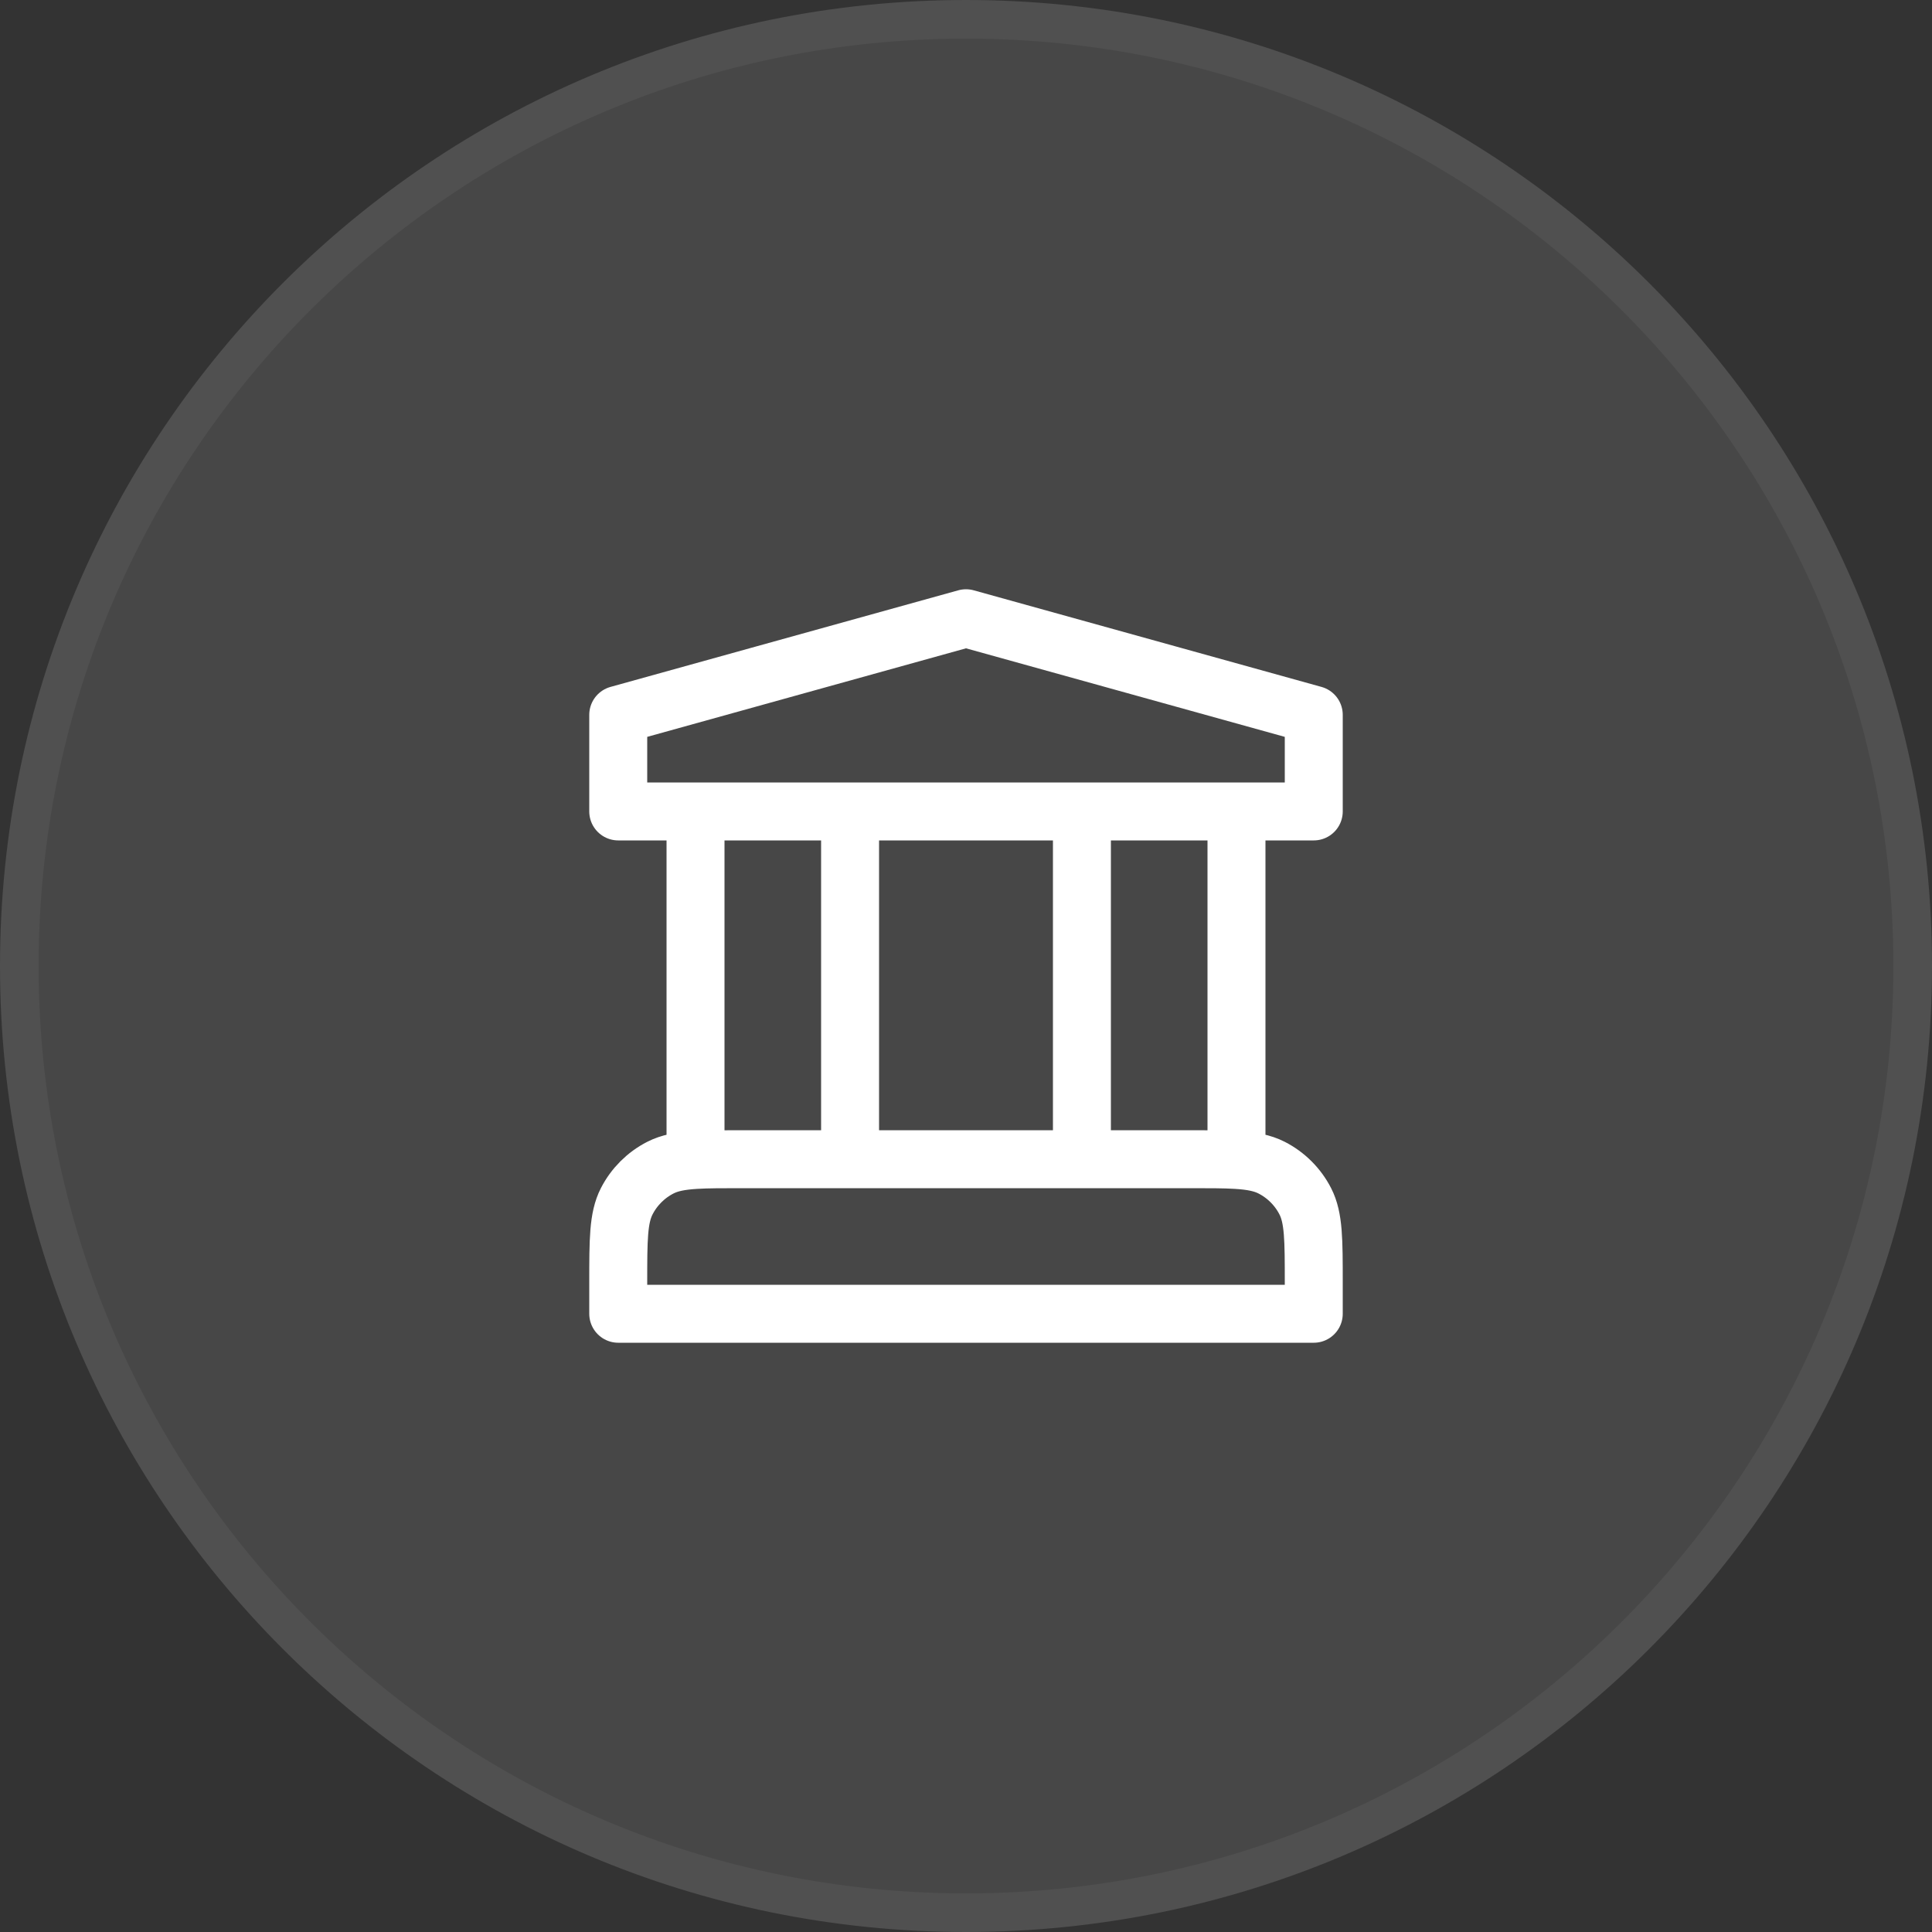
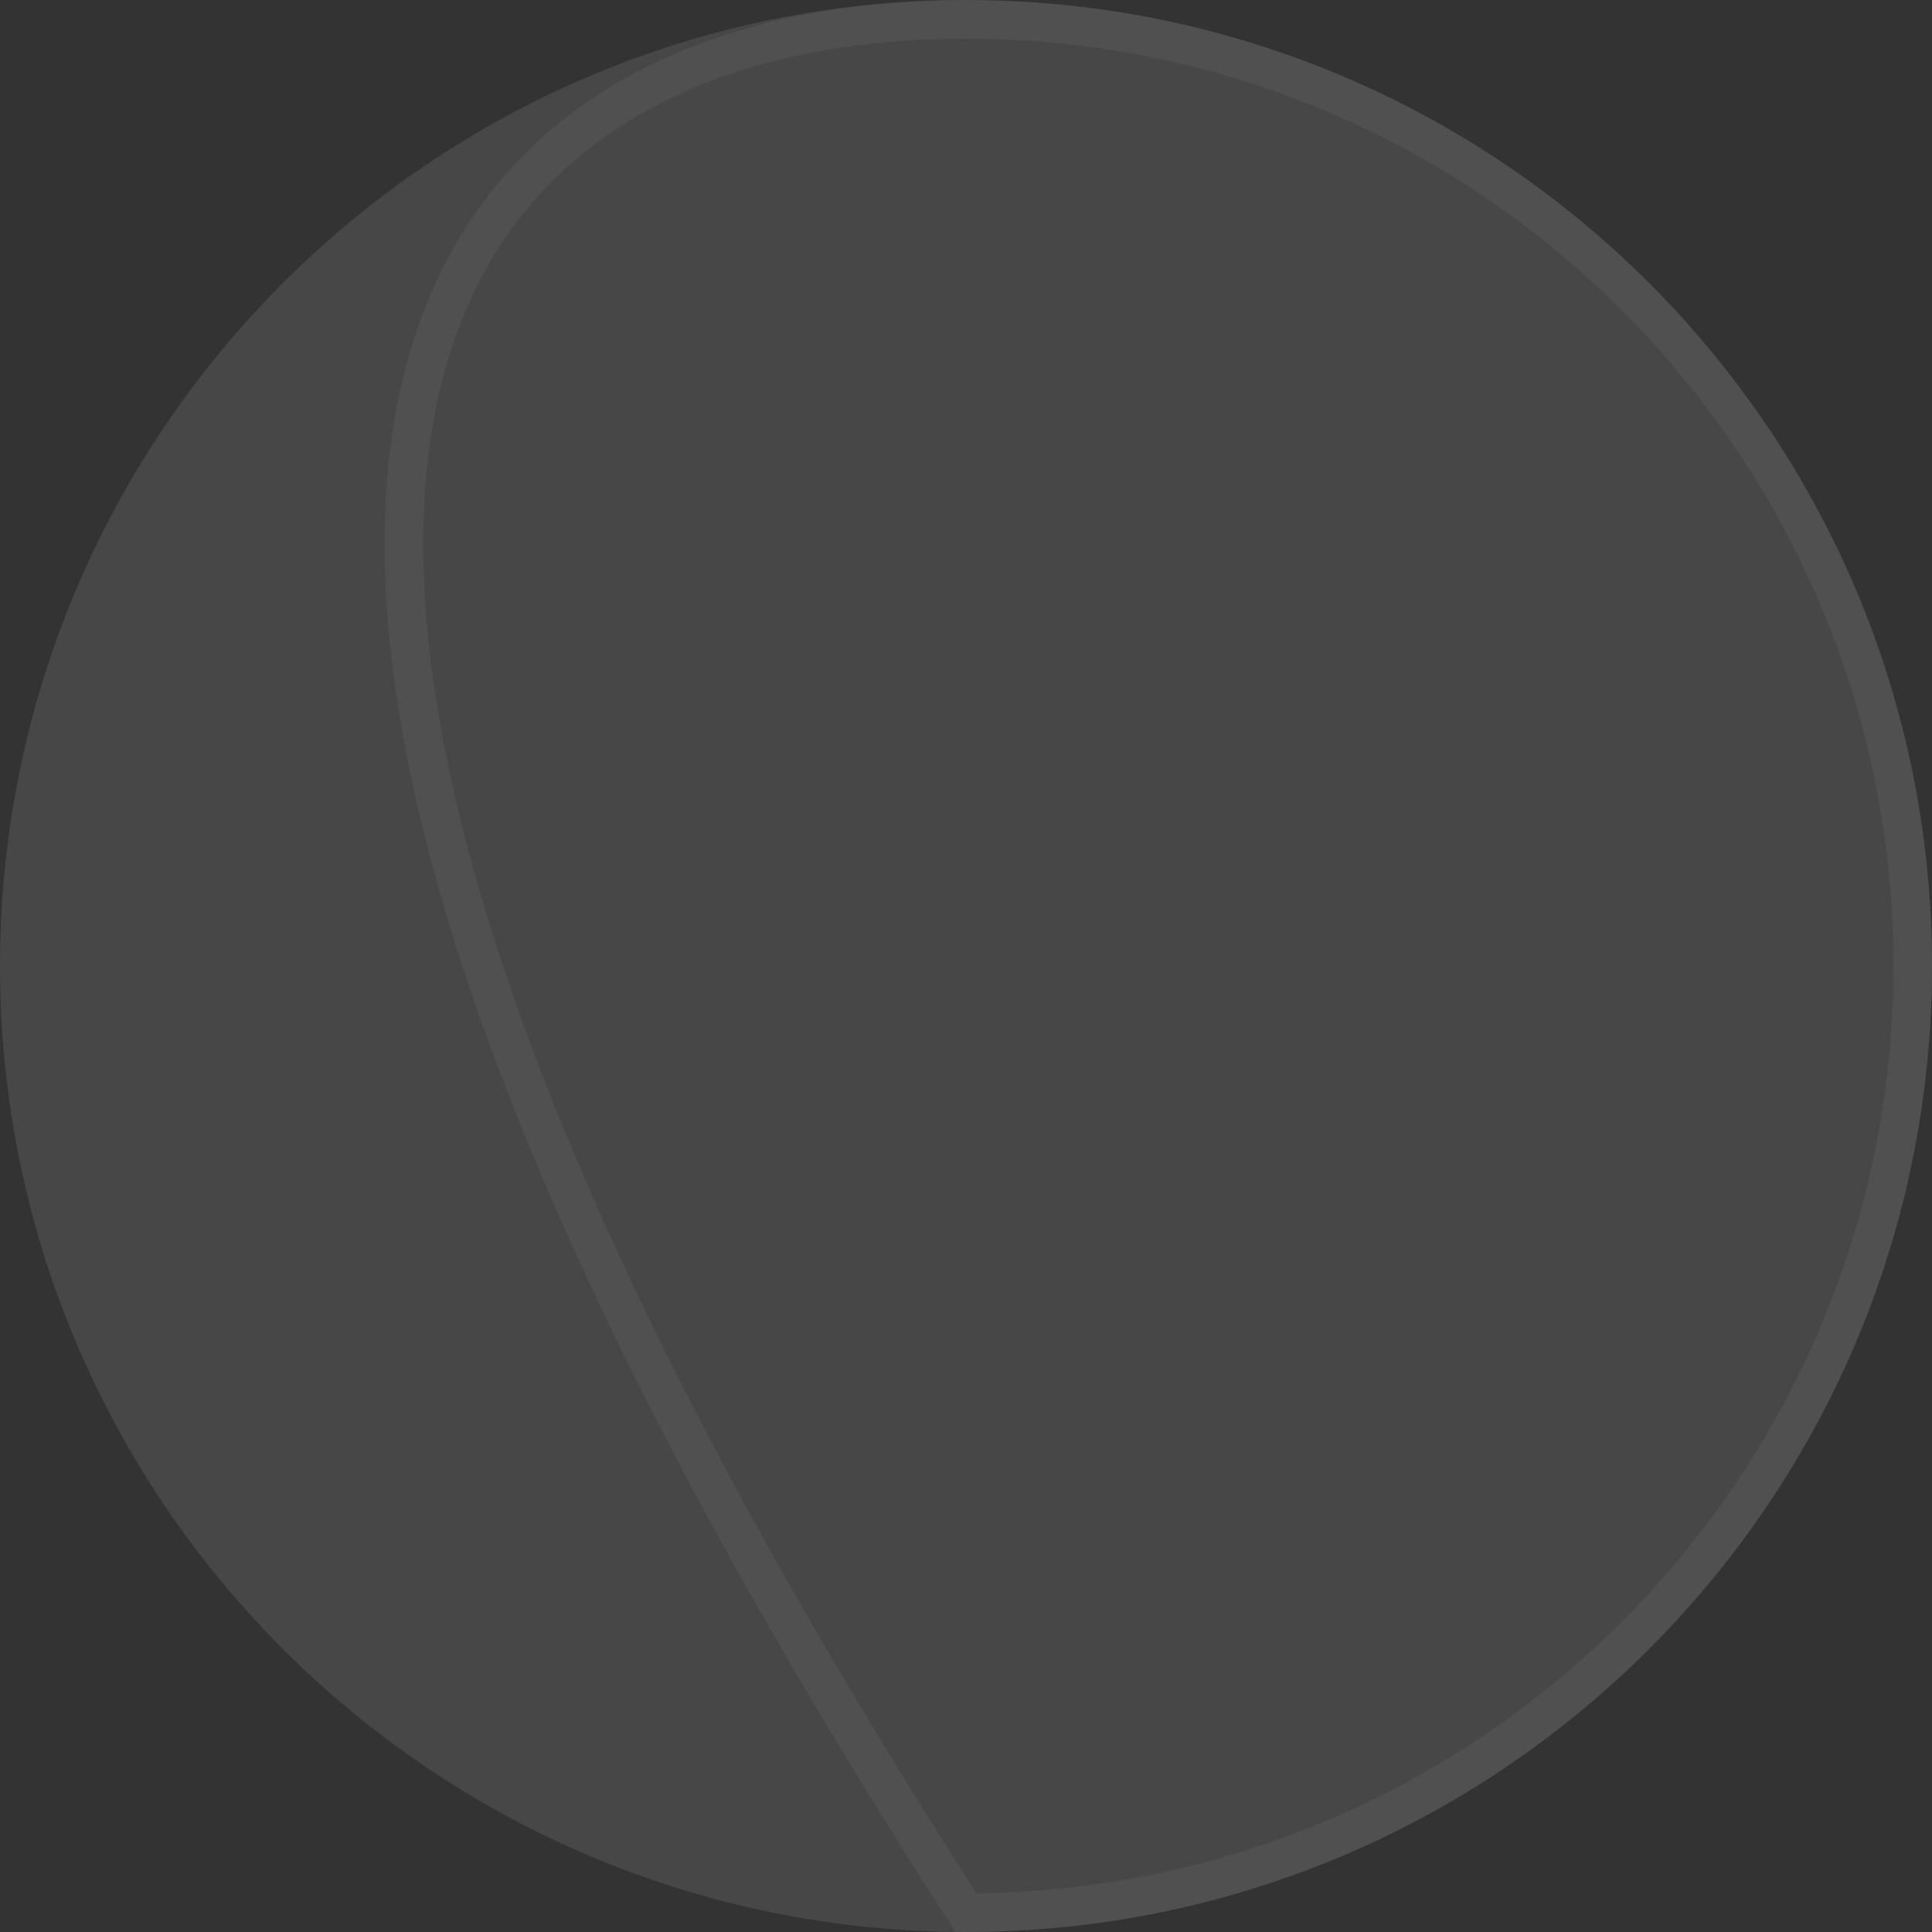
<svg xmlns="http://www.w3.org/2000/svg" width="50" height="50" viewBox="0 0 50 50" fill="none">
  <rect x="0" y="0" width="50" height="50" fill="#333333" stroke="none" />
  <path d="M50 25C50 38.807 38.807 50 25 50C11.193 50 0 38.807 0 25C0 11.193 11.193 0 25 0C38.807 0 50 11.193 50 25Z" fill="white" fill-opacity="0.1" />
-   <path d="M25 0.5C38.531 0.5 49.5 11.469 49.5 25C49.5 38.531 38.531 49.5 25 49.5C11.469 49.5 0.5 38.531 0.5 25C0.5 11.469 11.469 0.5 25 0.5Z" stroke="white" stroke-opacity="0.05" />
-   <path d="M18 21V30.019M18 30.019C18.314 30 18.702 30 19.2 30H30.8C31.298 30 31.686 30 32 30.019M18 30.019C17.608 30.043 17.329 30.097 17.092 30.218C16.716 30.41 16.41 30.716 16.218 31.092C16 31.52 16 32.08 16 33.2V34H34V33.2C34 32.08 34 31.52 33.782 31.092C33.59 30.716 33.284 30.41 32.908 30.218C32.67 30.097 32.392 30.043 32 30.019M22 21V30M28 21V30M32 21V30.019M16 18.5V21H34V18.5L25 16L16 18.5Z" stroke="white" stroke-width="1.5" stroke-linecap="round" stroke-linejoin="round" />
+   <path d="M25 0.5C38.531 0.5 49.5 11.469 49.5 25C49.5 38.531 38.531 49.5 25 49.5C0.5 11.469 11.469 0.5 25 0.5Z" stroke="white" stroke-opacity="0.05" />
</svg>